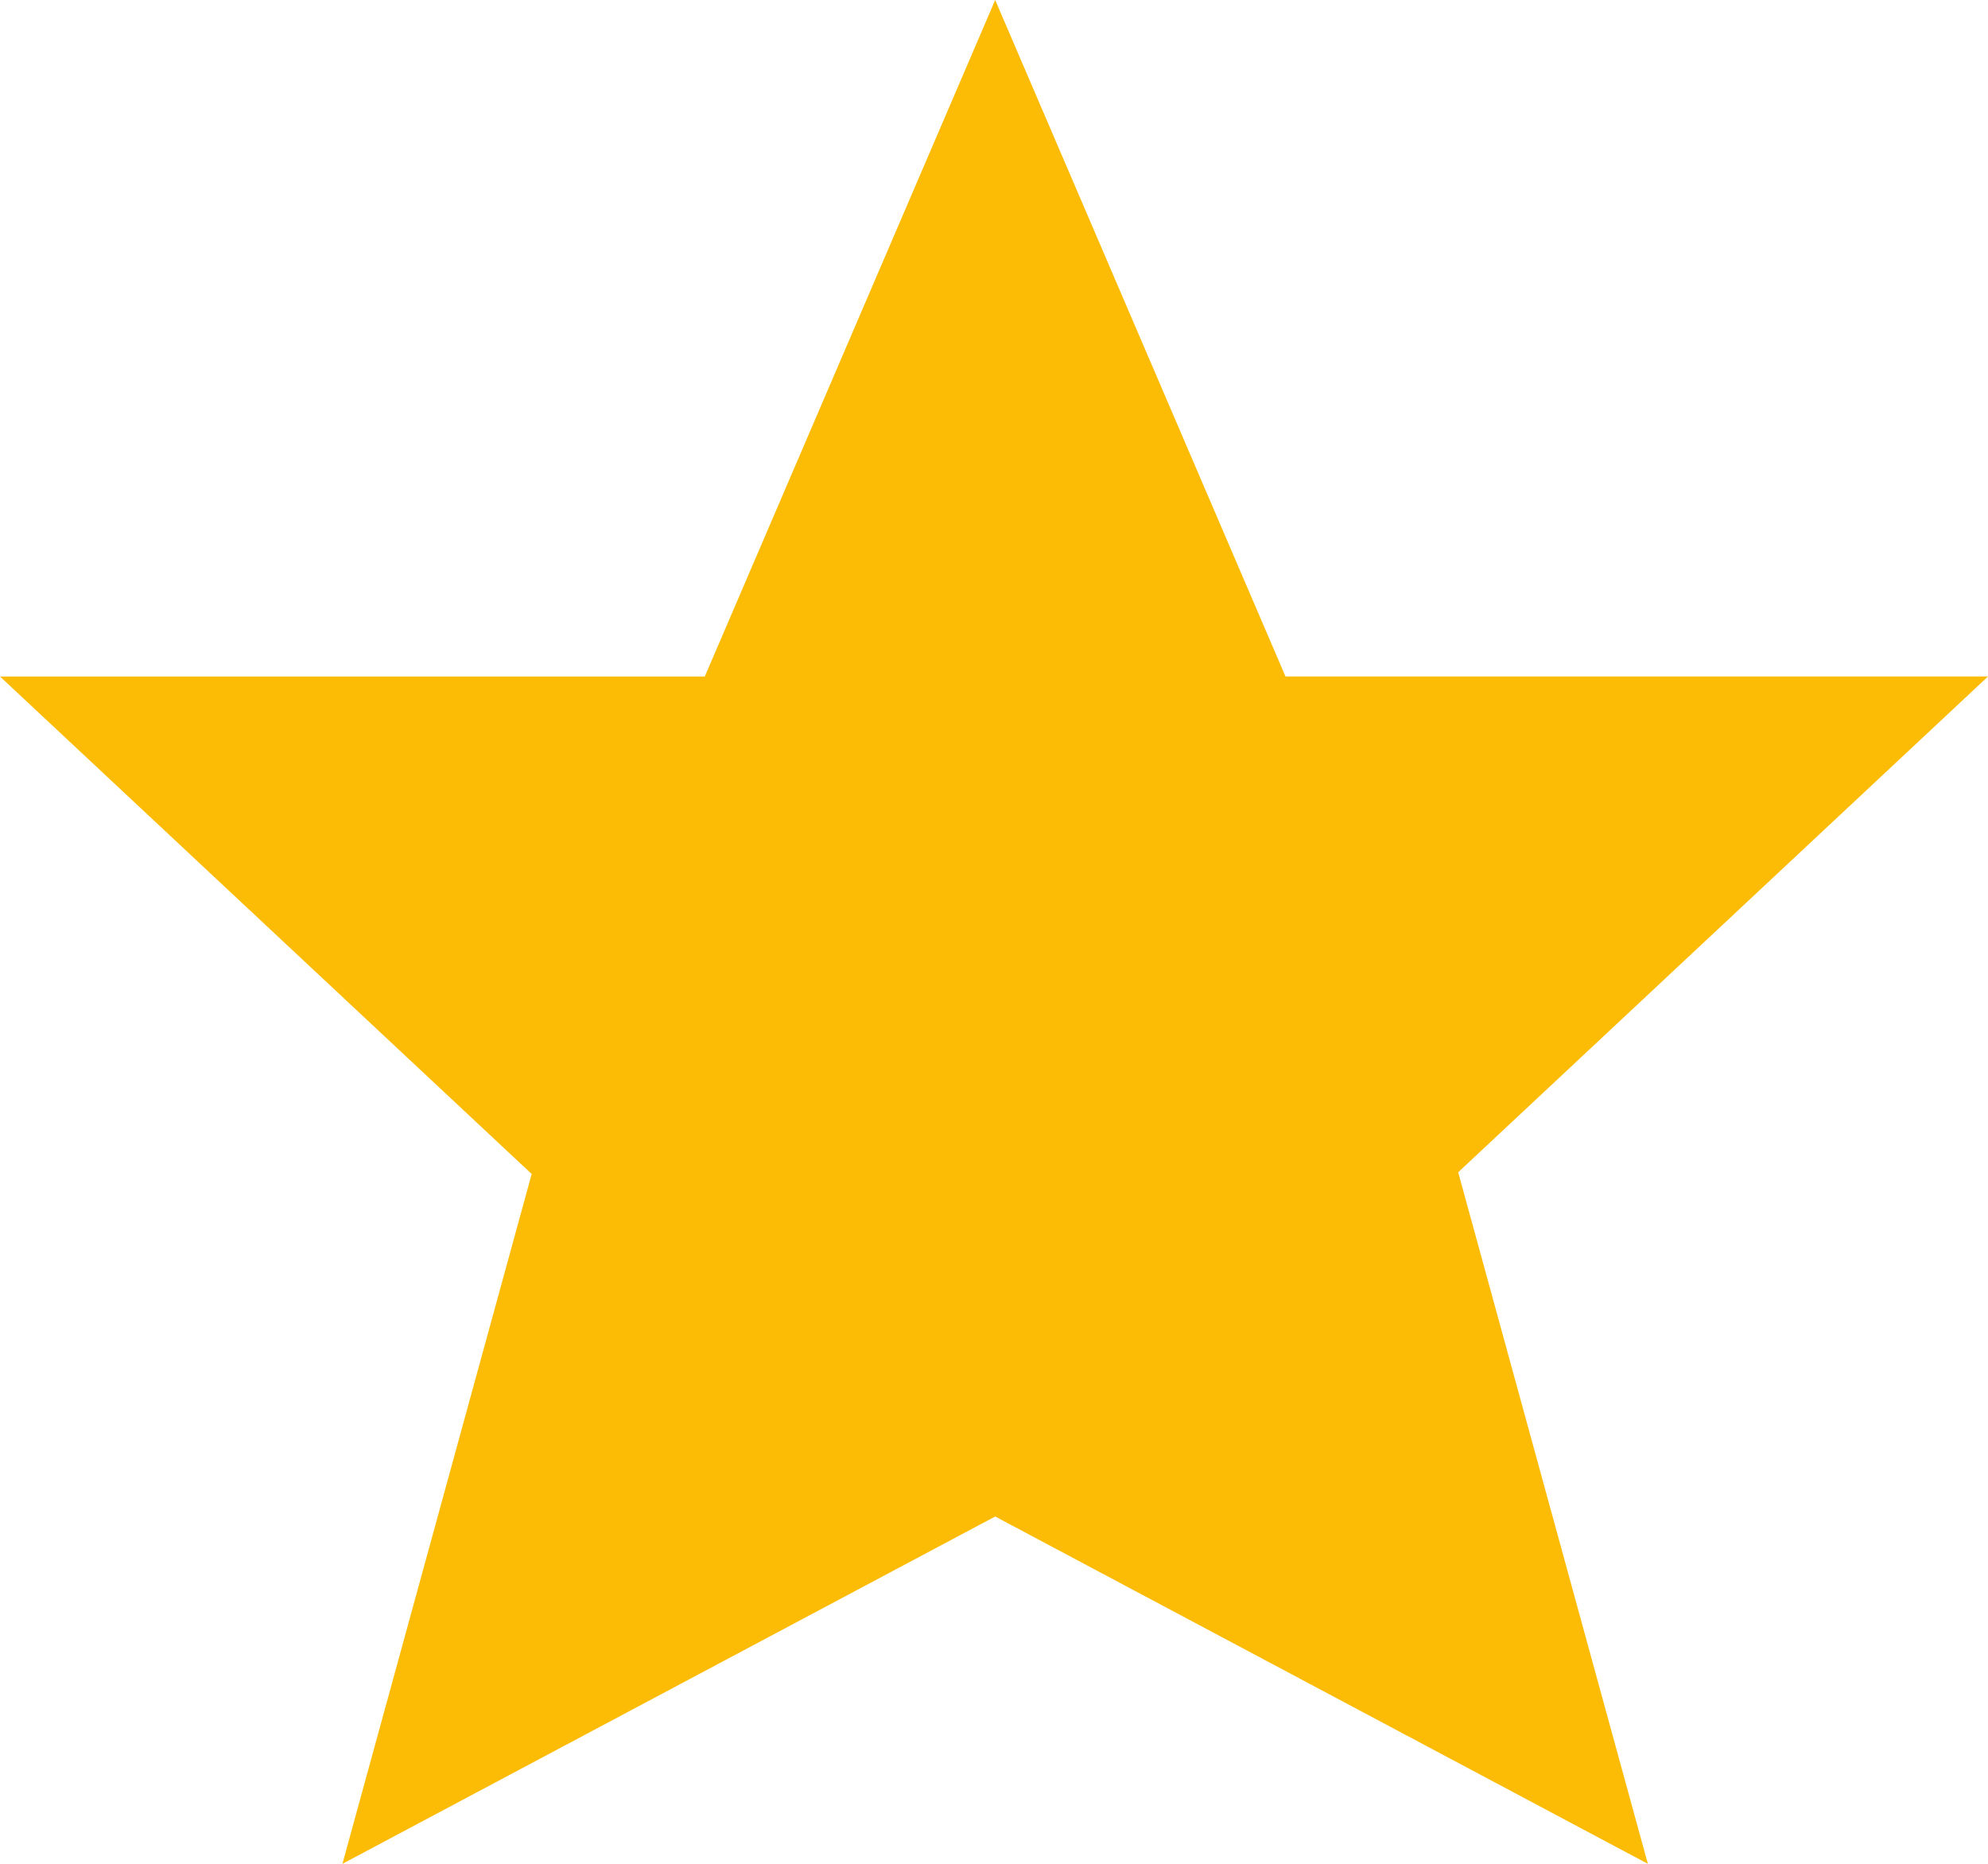
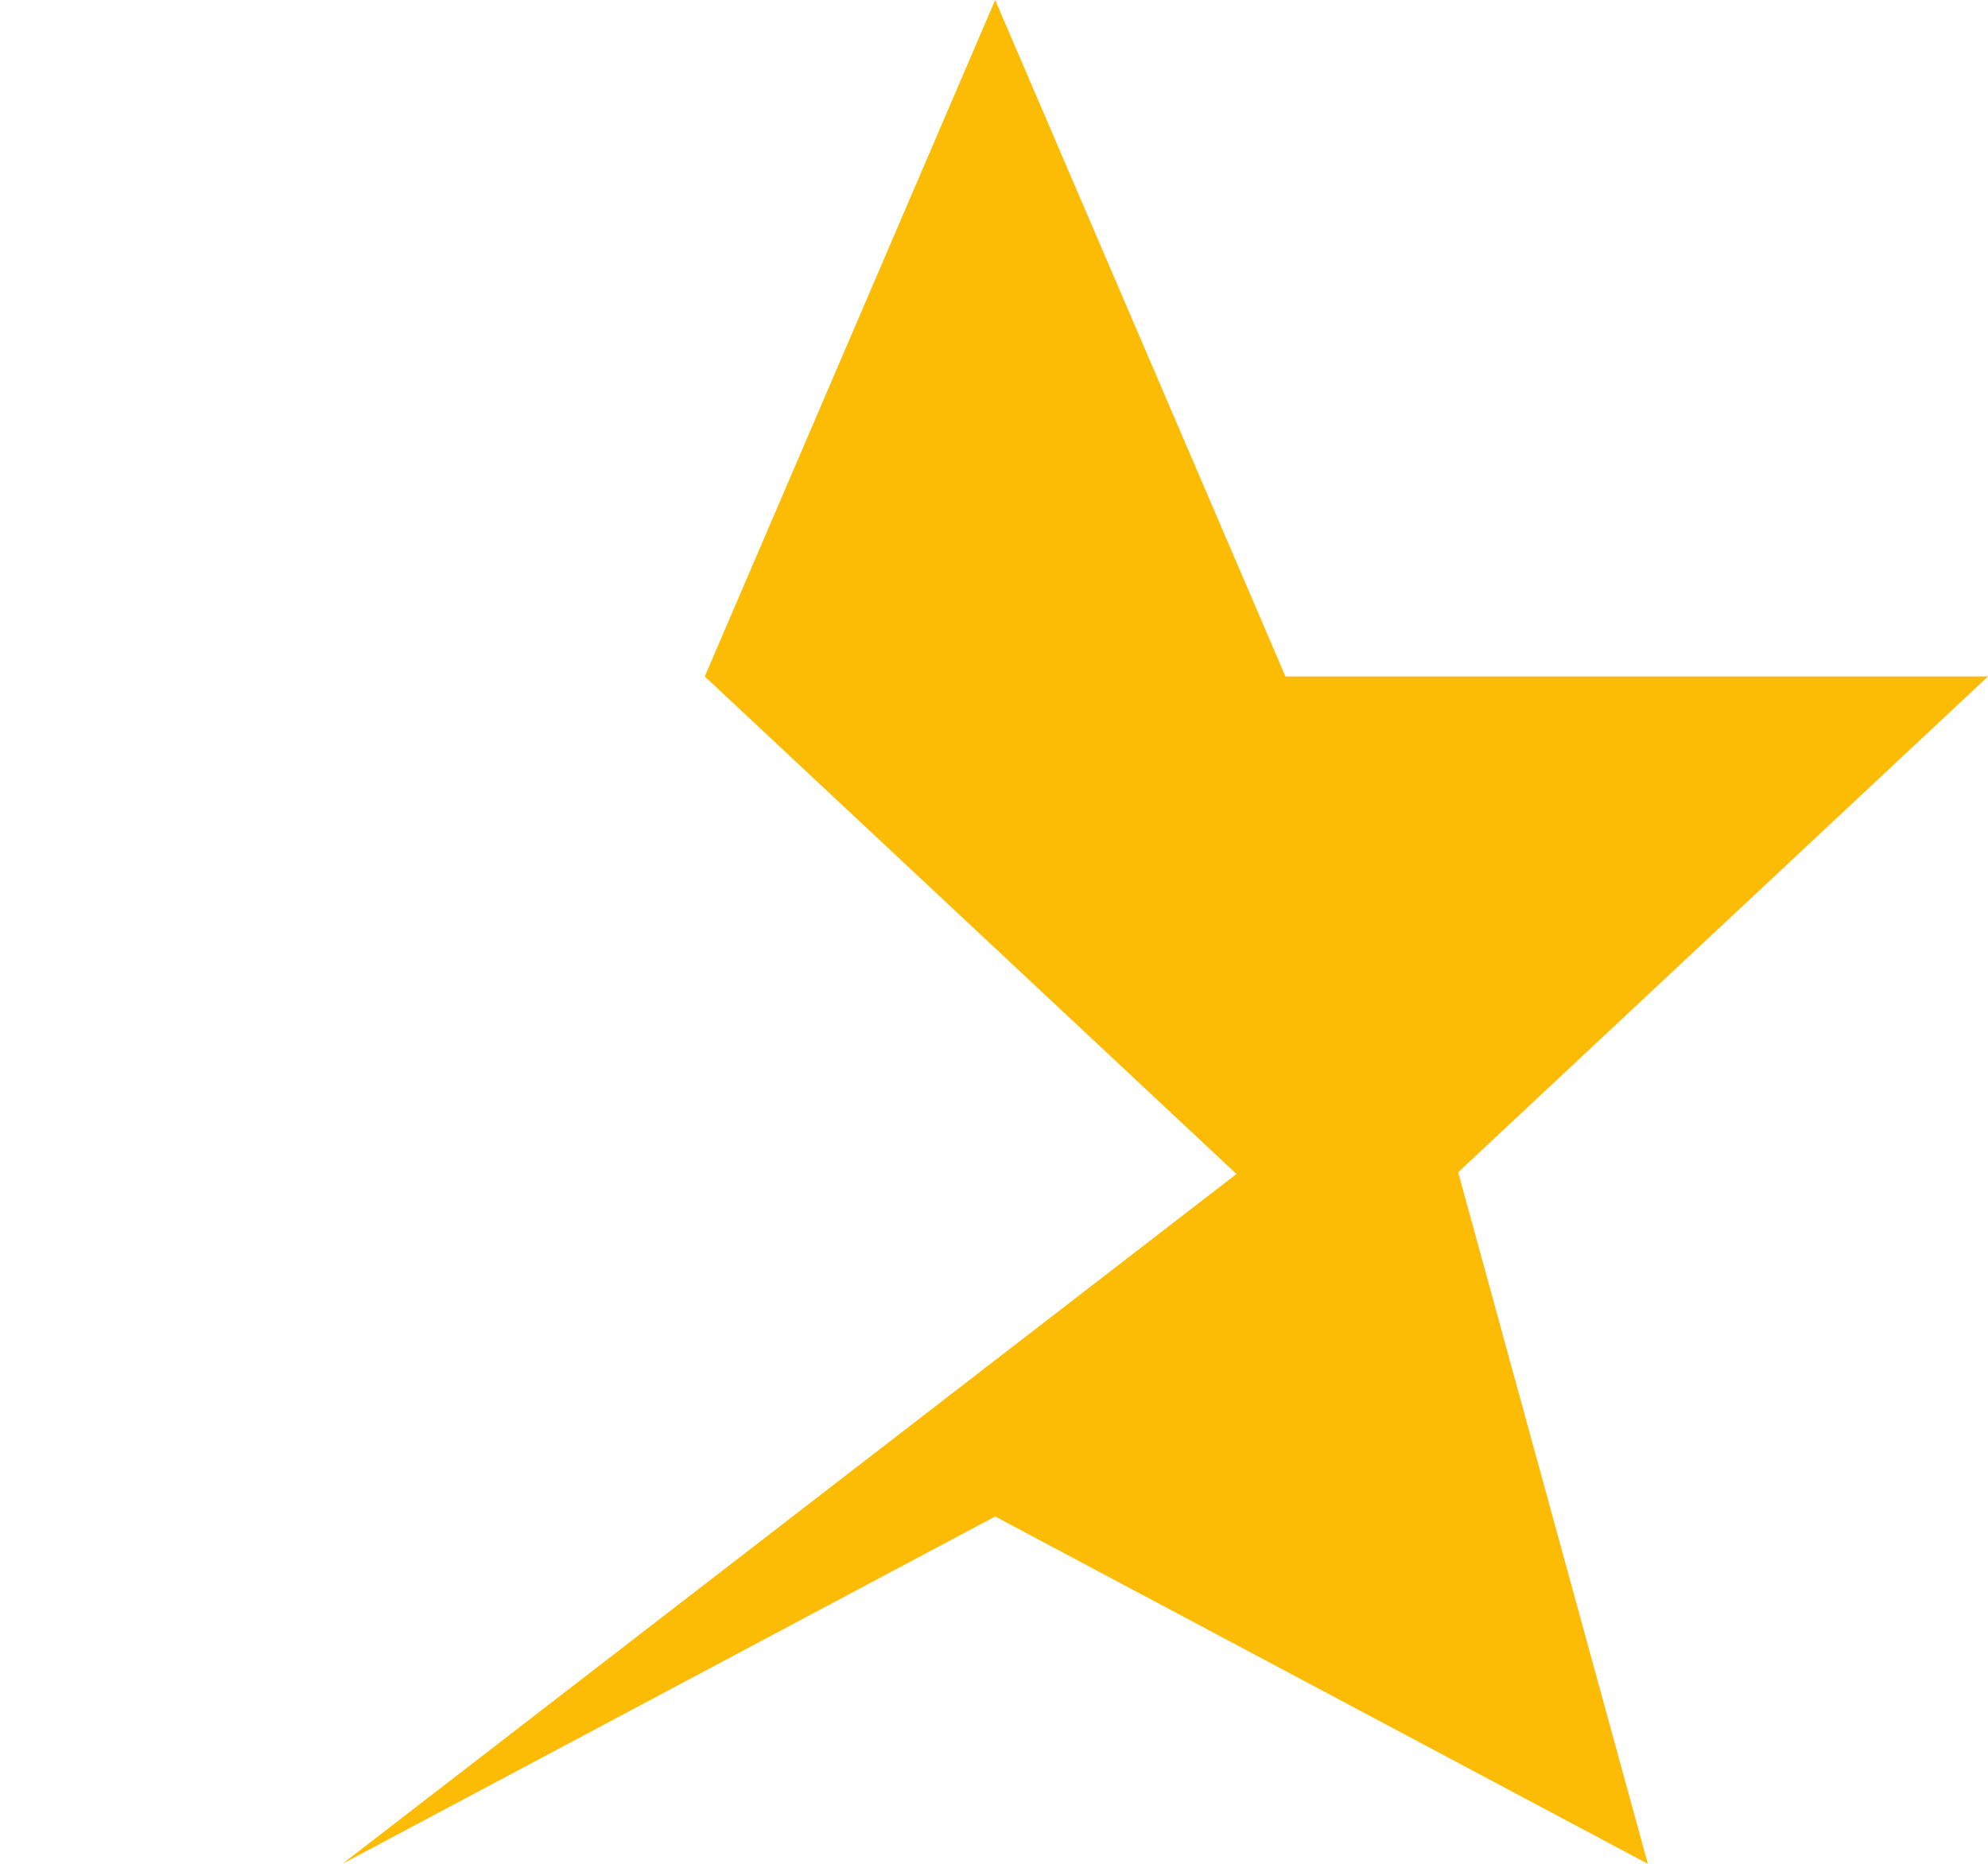
<svg xmlns="http://www.w3.org/2000/svg" width="27.733" height="26" viewBox="0 0 27.733 26">
-   <path id="パス_777" data-name="パス 777" d="M13.883,0,9.832,9.437H0l7.417,6.94L4.777,26l9.106-4.845L22.988,26l-2.646-9.647,7.391-6.916h-9.8Z" transform="translate(0)" fill="#fcbc05" />
+   <path id="パス_777" data-name="パス 777" d="M13.883,0,9.832,9.437l7.417,6.94L4.777,26l9.106-4.845L22.988,26l-2.646-9.647,7.391-6.916h-9.8Z" transform="translate(0)" fill="#fcbc05" />
</svg>